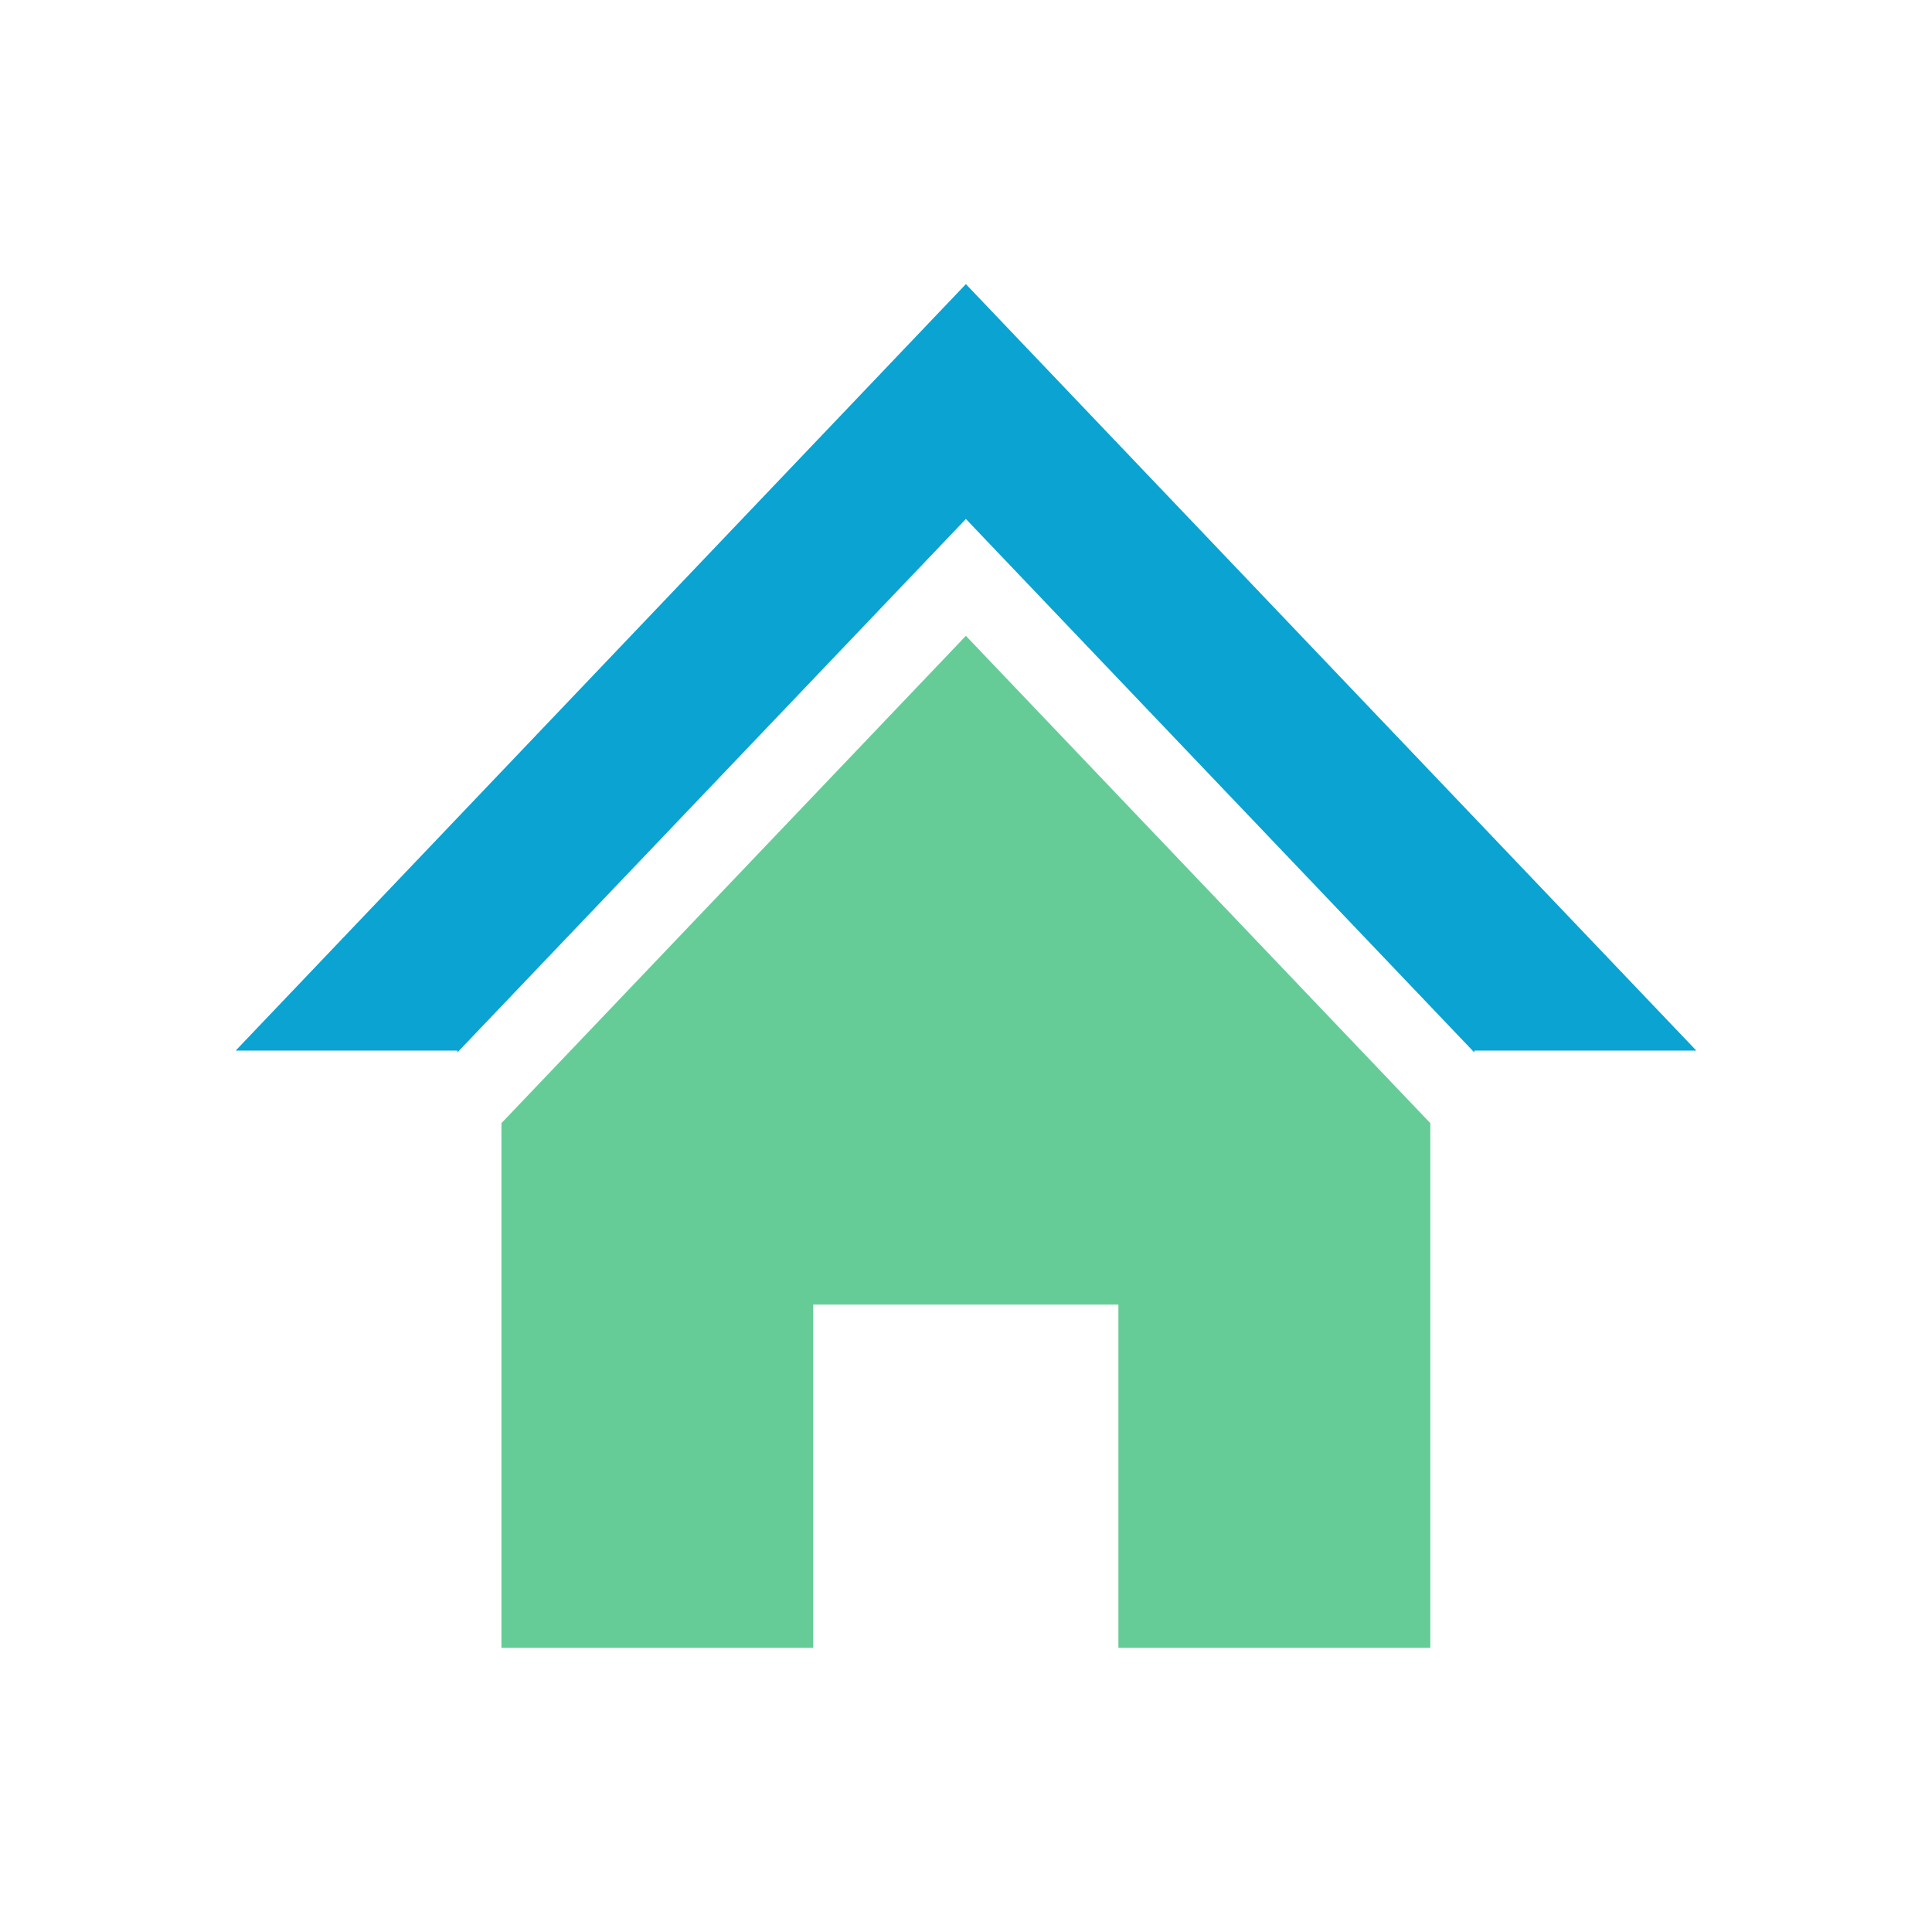
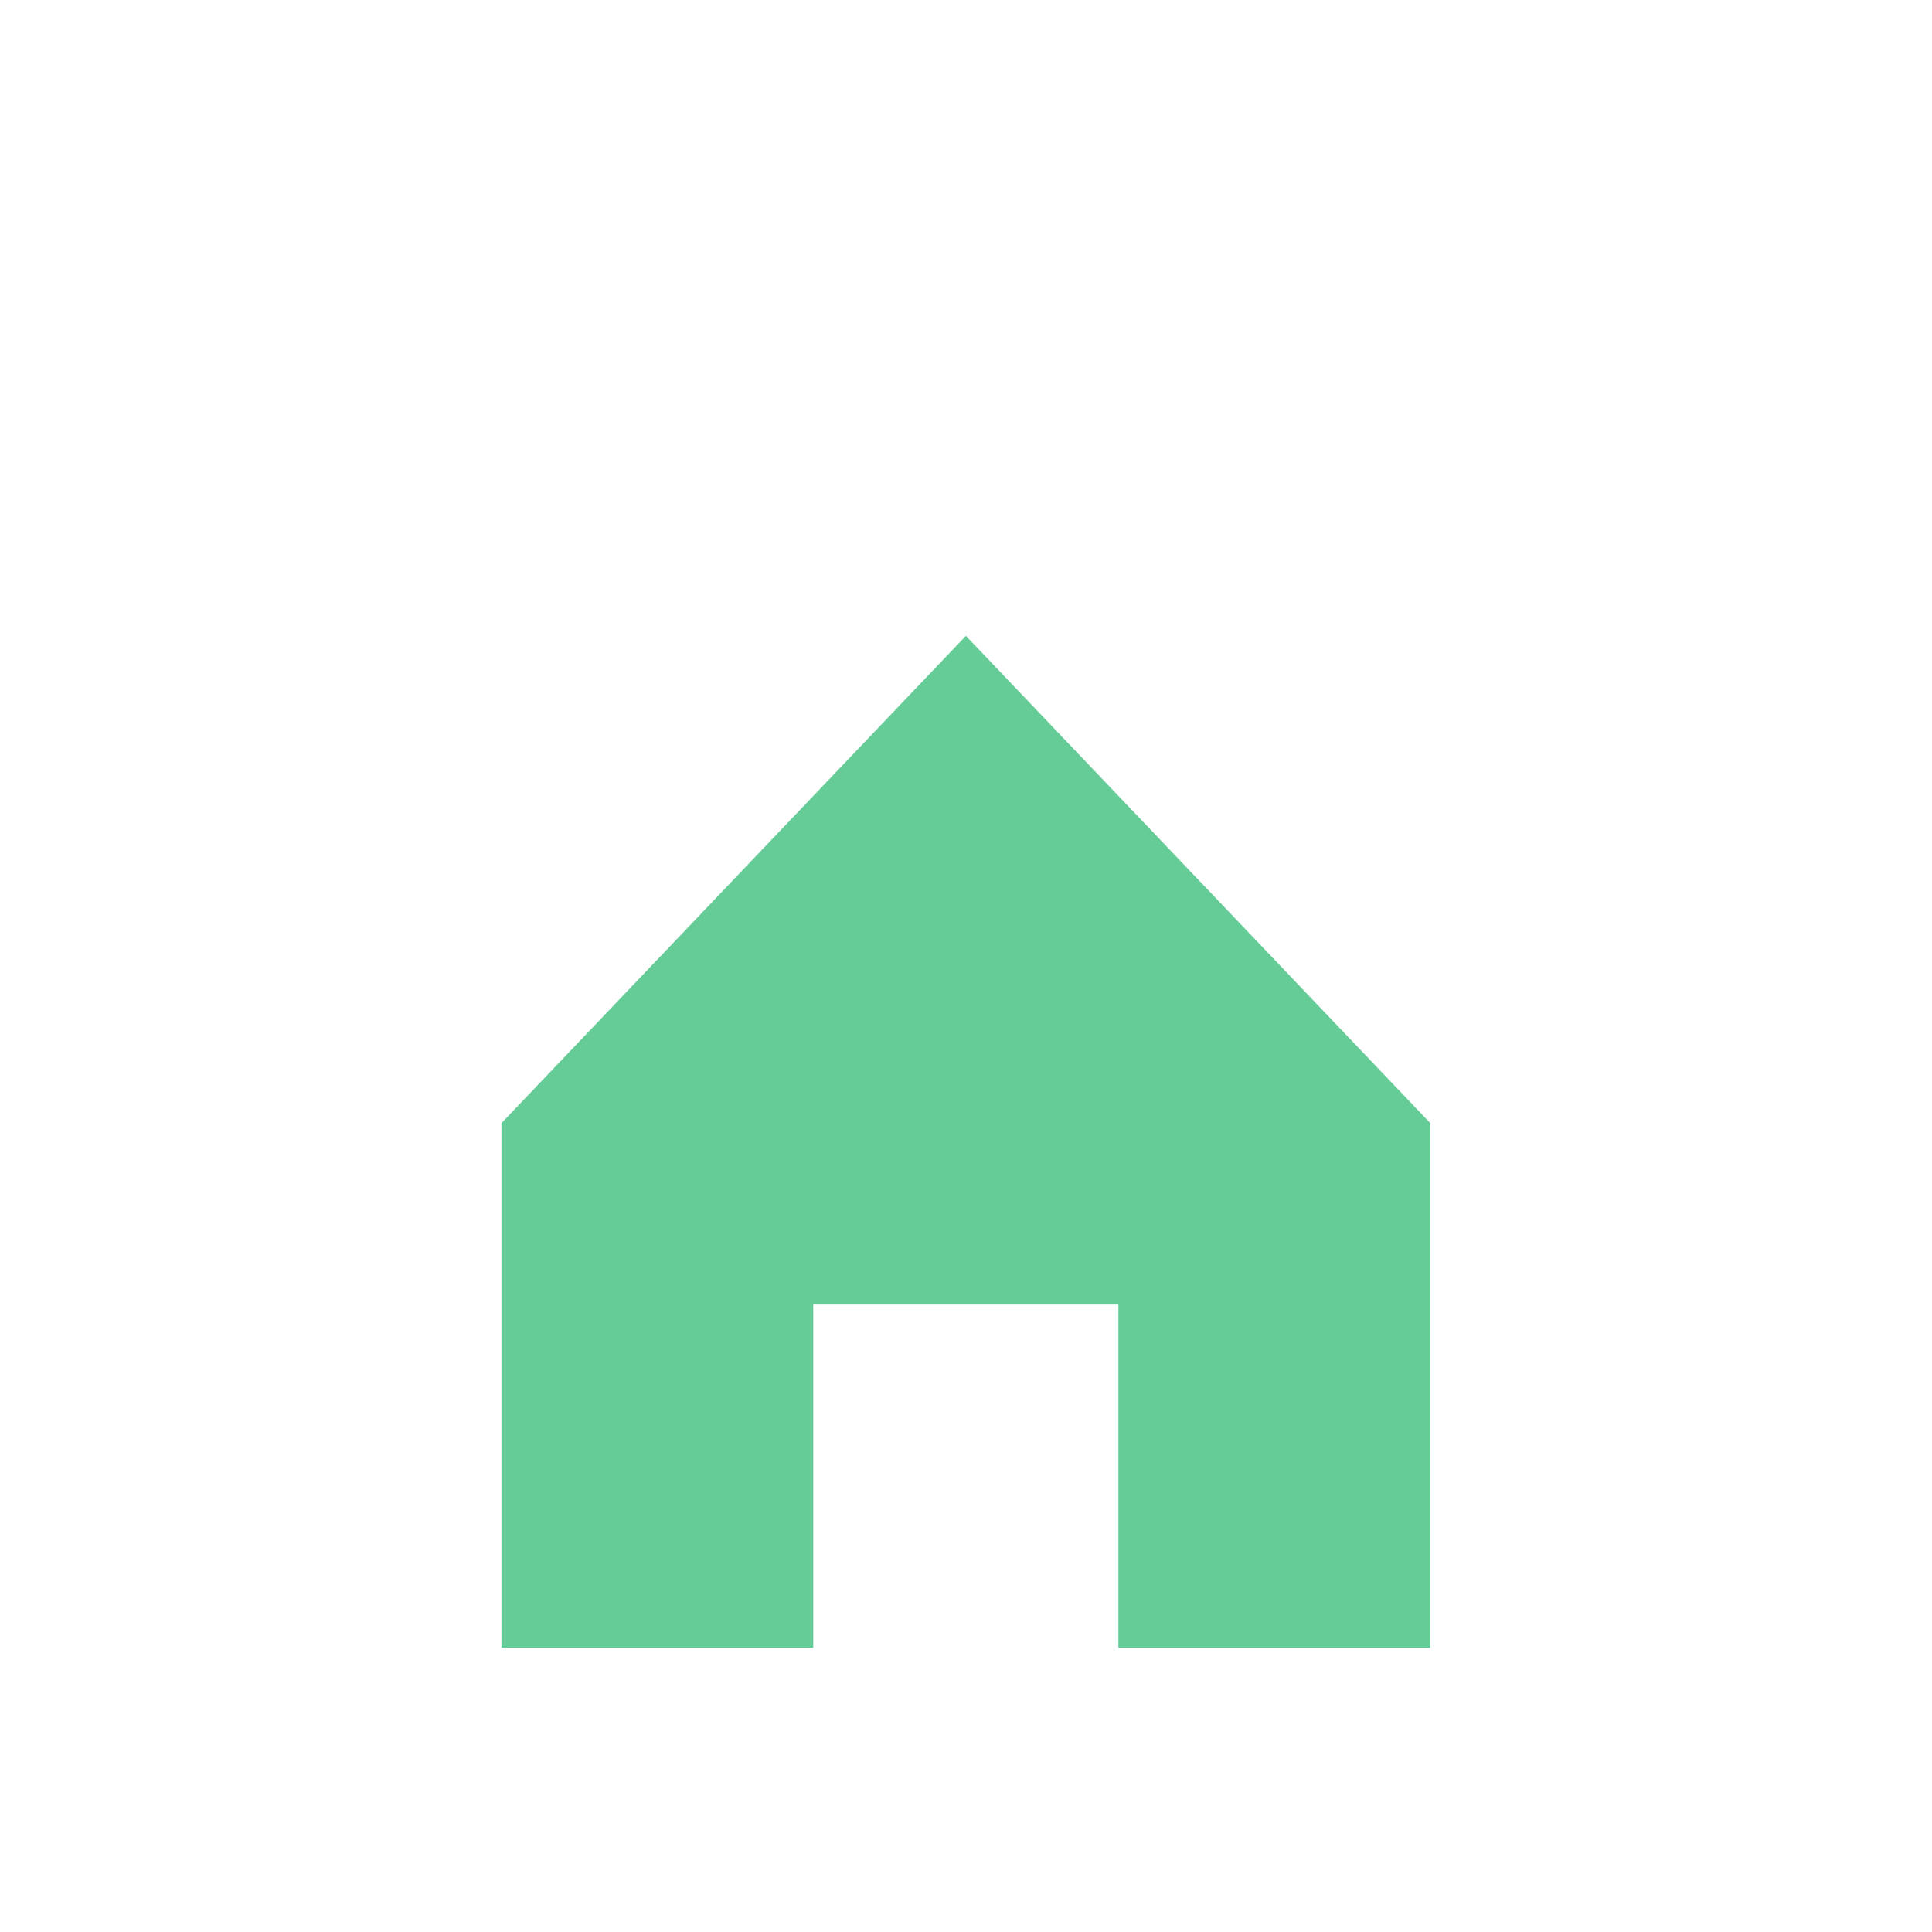
<svg xmlns="http://www.w3.org/2000/svg" version="1.1" id="Layer_1" x="0px" y="0px" width="85px" height="85px" viewBox="0 0 85 85" style="enable-background:new 0 0 85 85;" xml:space="preserve">
  <g id="flat-6">
-     <polygon style="fill:#0AA3D2;" points="42.495,12.5 10.369,46.222 20.12,46.222 20.12,46.305 42.495,22.832 64.866,46.305    64.866,46.222 74.631,46.222  " />
    <polygon style="fill:#66CC97;" points="22.061,49.414 22.061,72.5 35.78,72.5 35.78,57.397 49.205,57.397 49.205,72.5 62.928,72.5    62.928,49.414 42.495,27.974  " />
  </g>
  <g id="Layer_1_1_">
</g>
</svg>